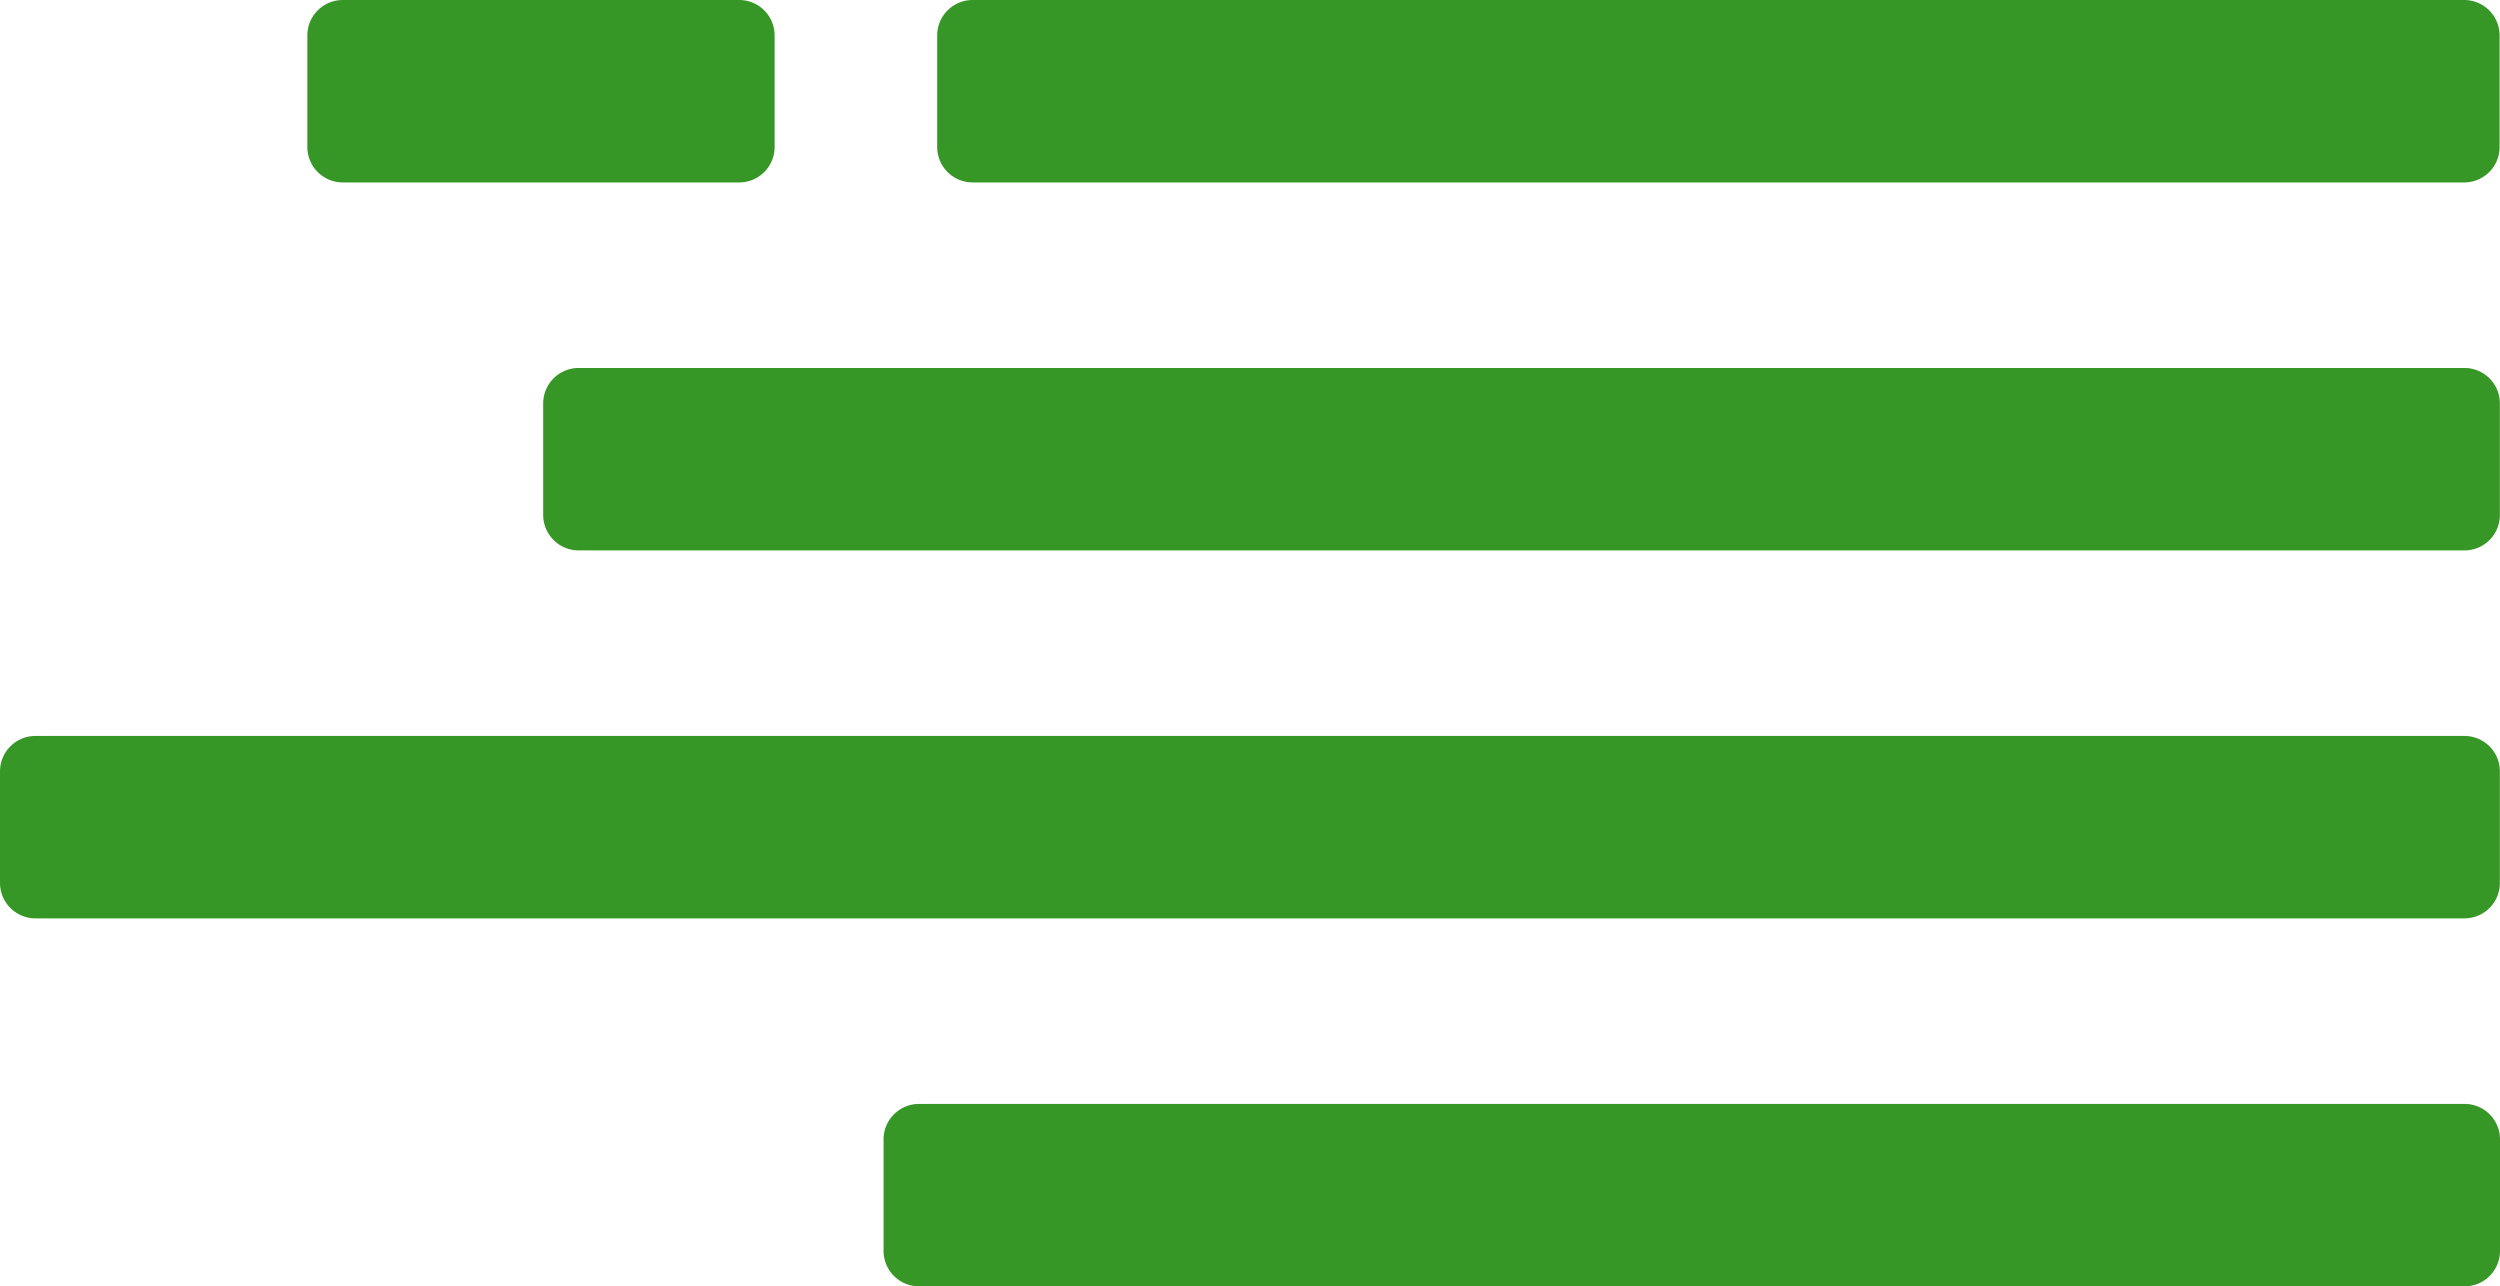
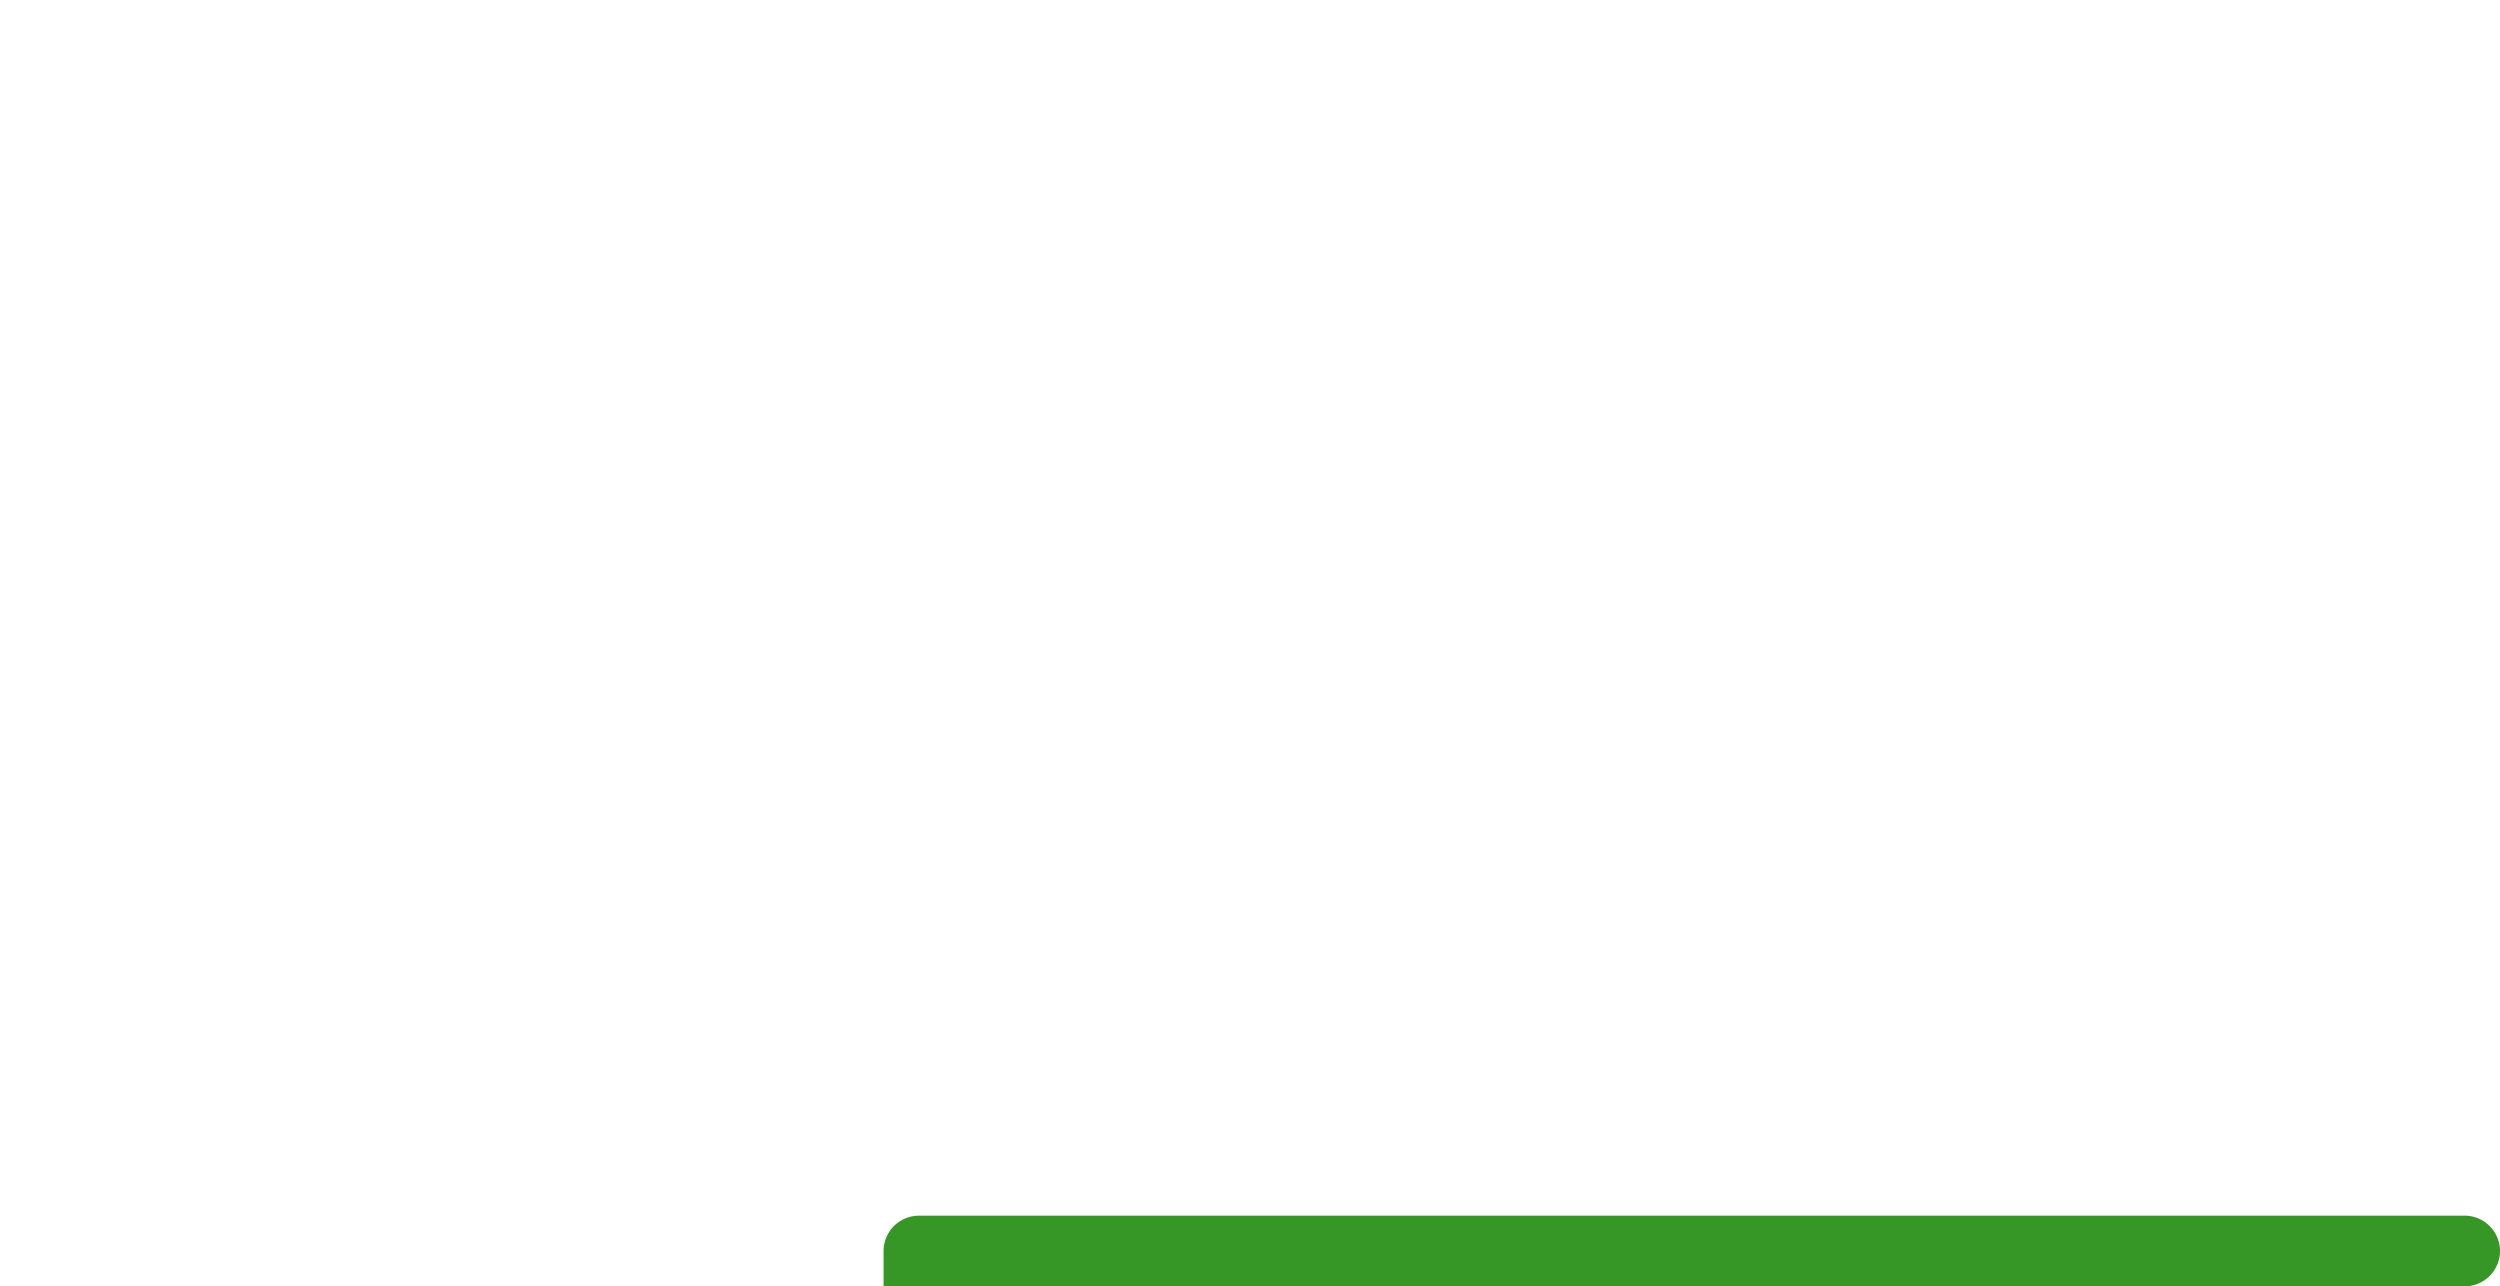
<svg xmlns="http://www.w3.org/2000/svg" width="462.5" height="237.979" viewBox="0 0 462.5 237.979">
  <g transform="translate(0)">
-     <path d="M16.2,40.2h73.36A6.55,6.55,0,0,0,96.1,33.667V12.987a6.55,6.55,0,0,0-6.538-6.538H16.2a6.558,6.558,0,0,0-6.546,6.538v20.68A6.558,6.558,0,0,0,16.2,40.2" transform="translate(47.205 -6.449)" fill="#369726" />
-     <path d="M16.2,40.2H292.161a6.55,6.55,0,0,0,6.538-6.538V12.987a6.55,6.55,0,0,0-6.538-6.538H16.2a6.558,6.558,0,0,0-6.546,6.538v20.68A6.558,6.558,0,0,0,16.2,40.2" transform="translate(163.726 -6.449)" fill="#369726" />
-     <path d="M16.2,40.2H365.1a6.55,6.55,0,0,0,6.538-6.538V12.987A6.55,6.55,0,0,0,365.1,6.449H16.2a6.558,6.558,0,0,0-6.546,6.538v20.68A6.558,6.558,0,0,0,16.2,40.2" transform="translate(90.838 61.626)" fill="#369726" />
-     <path d="M16.2,40.2H465.589a6.55,6.55,0,0,0,6.538-6.538V12.987a6.55,6.55,0,0,0-6.538-6.538H16.2a6.558,6.558,0,0,0-6.546,6.538v20.68A6.558,6.558,0,0,0,16.2,40.2" transform="translate(-9.652 129.7)" fill="#369726" />
-     <path d="M16.2,40.2H302.156a6.55,6.55,0,0,0,6.538-6.538V12.987a6.55,6.55,0,0,0-6.538-6.538H16.2a6.558,6.558,0,0,0-6.546,6.538v20.68A6.558,6.558,0,0,0,16.2,40.2" transform="translate(153.806 197.774)" fill="#369726" />
+     <path d="M16.2,40.2H302.156a6.55,6.55,0,0,0,6.538-6.538a6.55,6.55,0,0,0-6.538-6.538H16.2a6.558,6.558,0,0,0-6.546,6.538v20.68A6.558,6.558,0,0,0,16.2,40.2" transform="translate(153.806 197.774)" fill="#369726" />
  </g>
</svg>